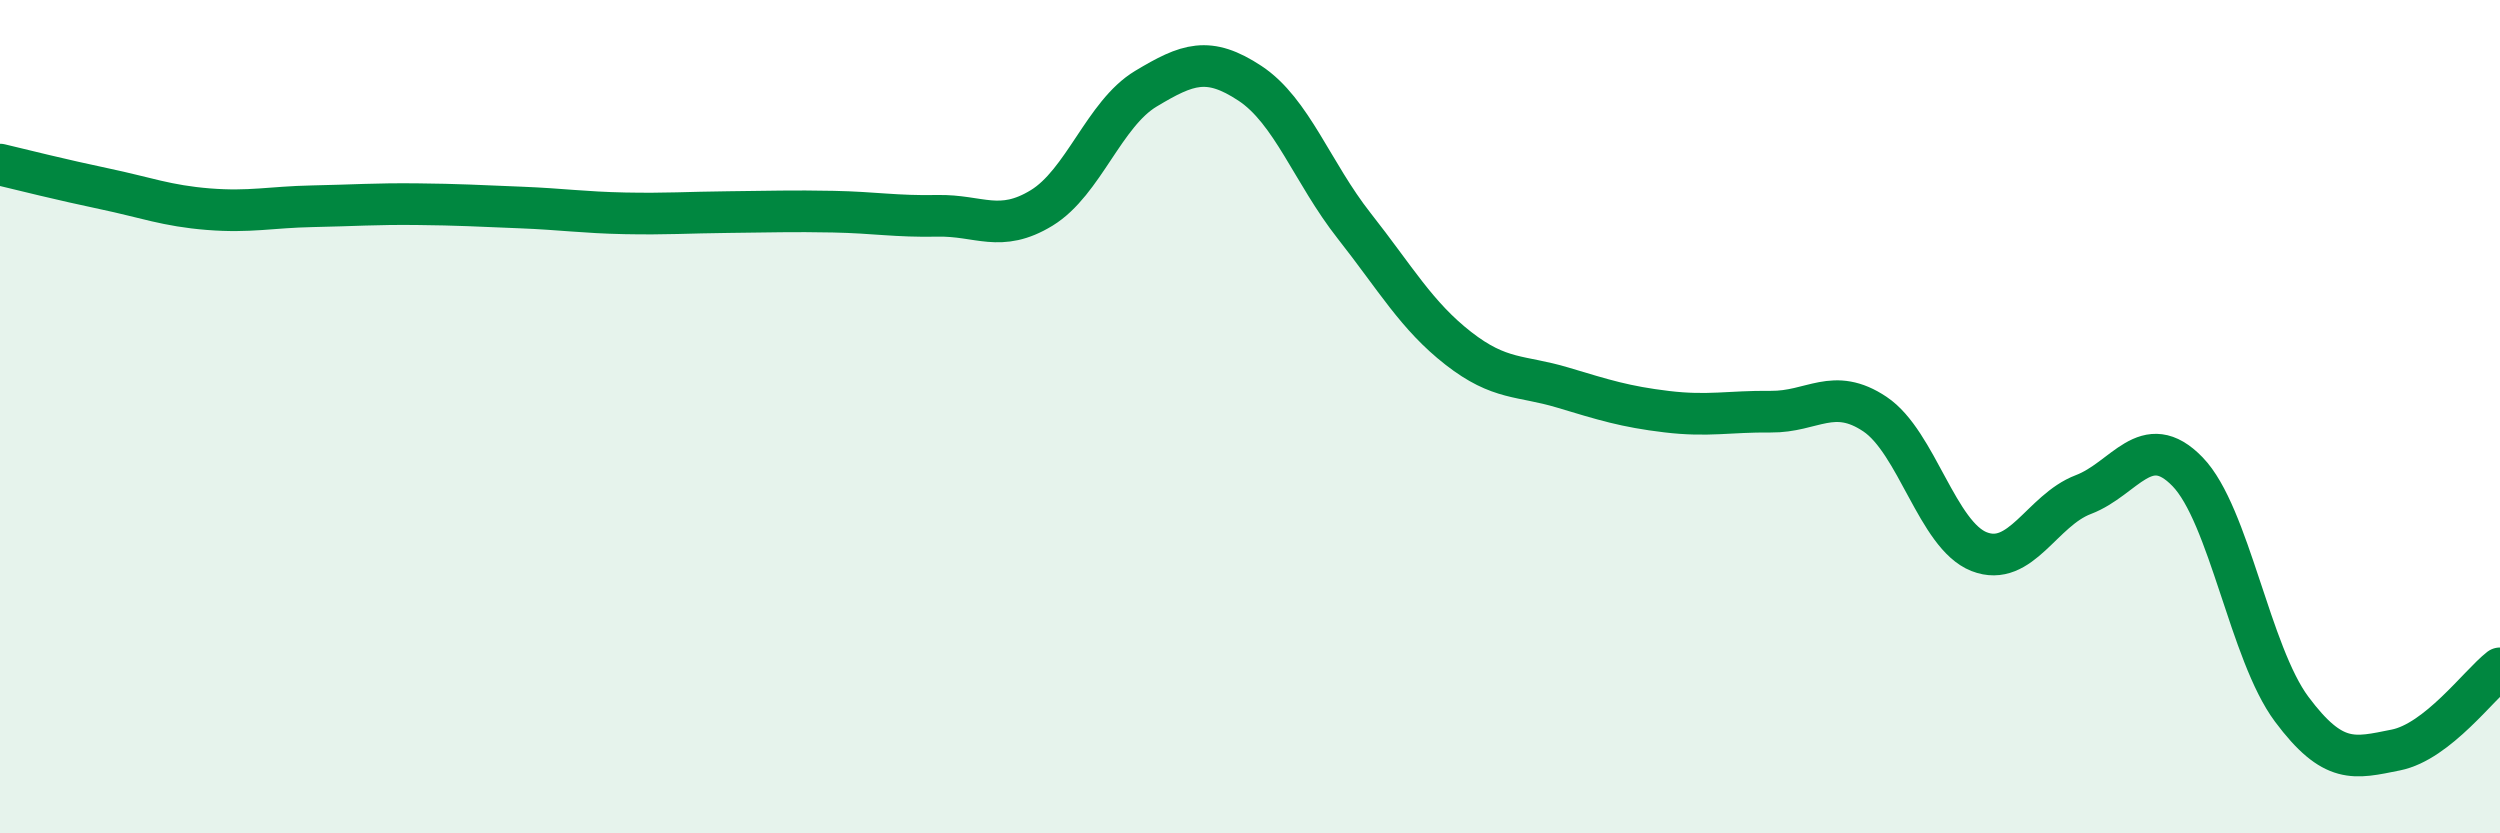
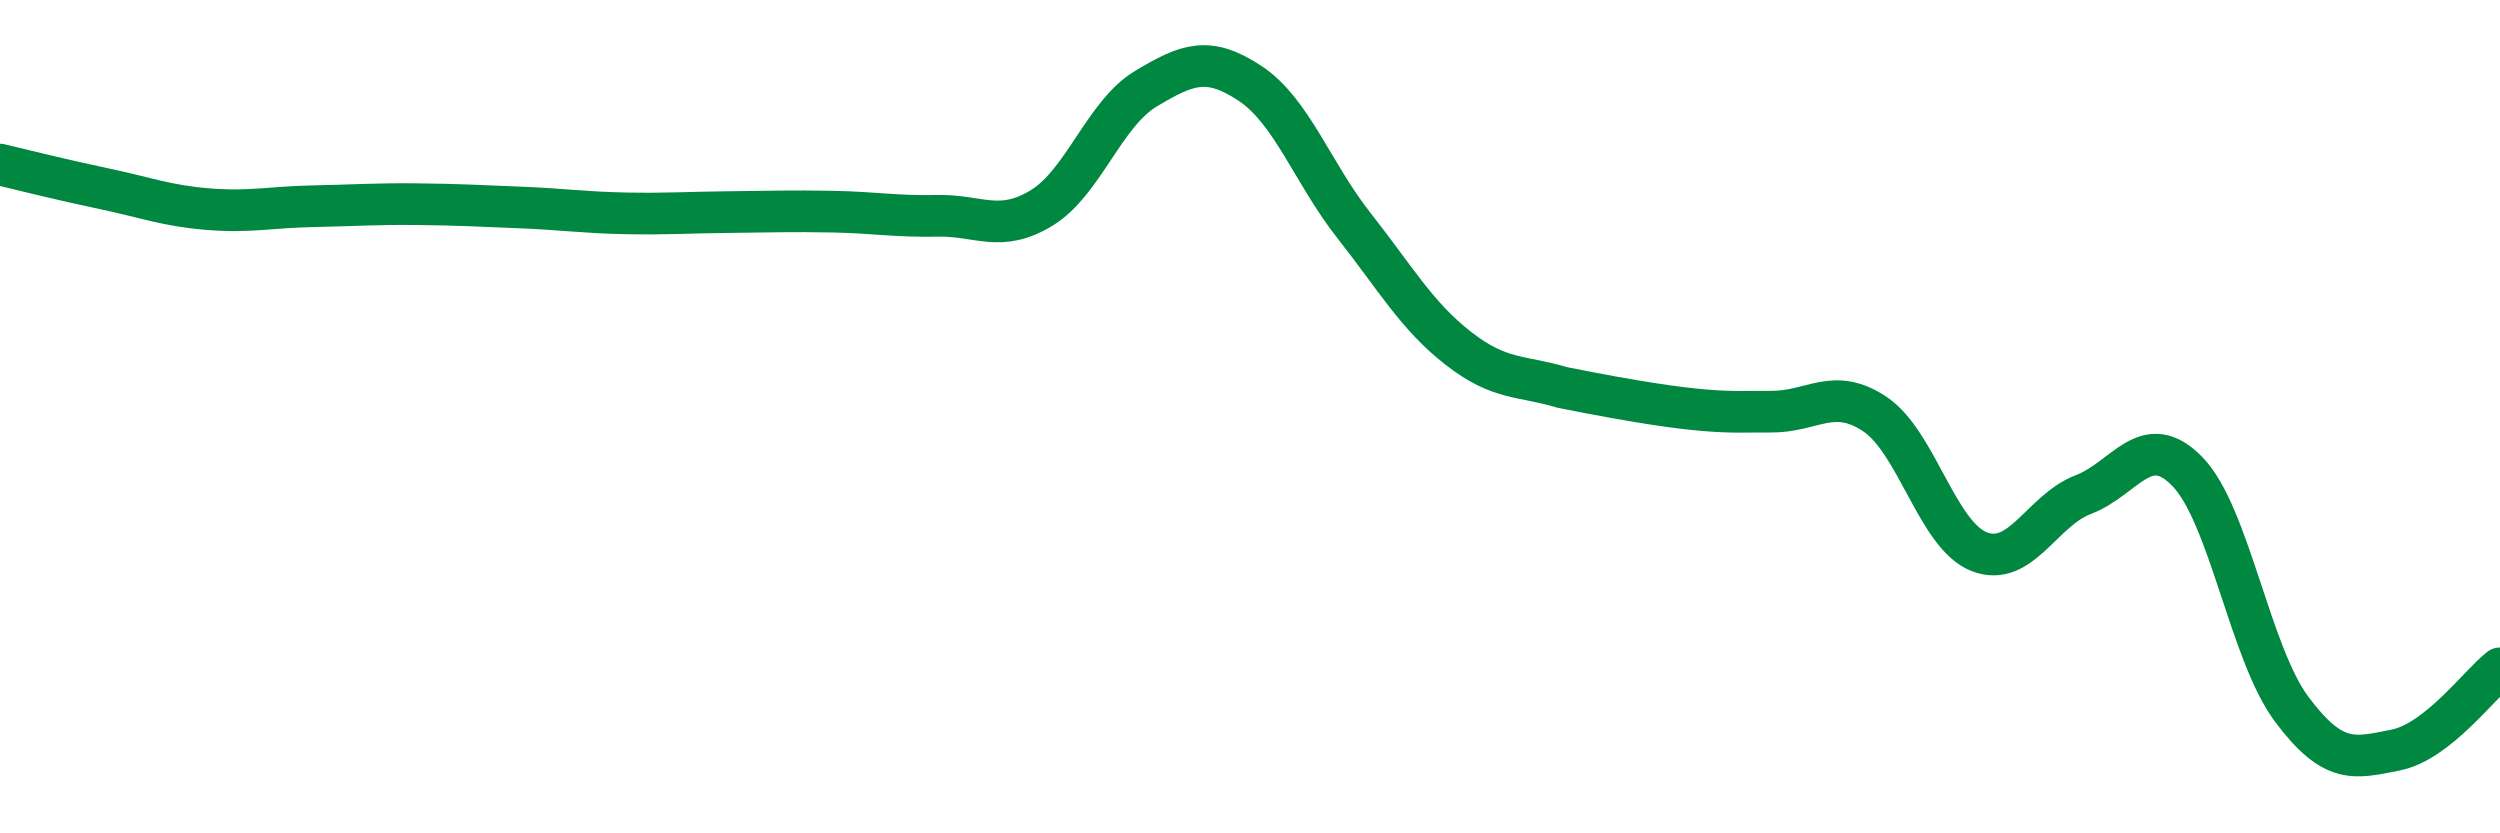
<svg xmlns="http://www.w3.org/2000/svg" width="60" height="20" viewBox="0 0 60 20">
-   <path d="M 0,3.95 C 0.5,4.07 1.5,4.32 2.5,4.53 C 3.5,4.74 4,4.94 5,5.02 C 6,5.1 6.5,4.97 7.5,4.95 C 8.5,4.93 9,4.89 10,4.9 C 11,4.91 11.5,4.94 12.5,4.98 C 13.5,5.02 14,5.1 15,5.12 C 16,5.14 16.5,5.1 17.5,5.09 C 18.5,5.08 19,5.06 20,5.08 C 21,5.1 21.5,5.2 22.5,5.18 C 23.5,5.16 24,5.6 25,4.99 C 26,4.38 26.5,2.73 27.5,2.13 C 28.5,1.53 29,1.34 30,2 C 31,2.66 31.5,4.15 32.5,5.42 C 33.5,6.69 34,7.58 35,8.36 C 36,9.14 36.5,9 37.5,9.3 C 38.5,9.6 39,9.76 40,9.88 C 41,10 41.5,9.87 42.5,9.88 C 43.5,9.89 44,9.27 45,9.94 C 46,10.61 46.5,12.85 47.5,13.24 C 48.5,13.63 49,12.25 50,11.87 C 51,11.49 51.5,10.29 52.5,11.32 C 53.5,12.35 54,15.68 55,17.02 C 56,18.36 56.5,18.2 57.5,18 C 58.5,17.8 59.5,16.43 60,16.04L60 20L0 20Z" fill="#008740" opacity="0.1" stroke-linecap="round" stroke-linejoin="round" />
-   <path d="M 0,3.95 C 0.5,4.07 1.5,4.32 2.5,4.53 C 3.5,4.74 4,4.94 5,5.02 C 6,5.1 6.5,4.97 7.5,4.95 C 8.5,4.93 9,4.89 10,4.9 C 11,4.91 11.5,4.94 12.5,4.98 C 13.5,5.02 14,5.1 15,5.12 C 16,5.14 16.5,5.1 17.5,5.09 C 18.5,5.08 19,5.06 20,5.08 C 21,5.1 21.5,5.2 22.5,5.18 C 23.5,5.16 24,5.6 25,4.99 C 26,4.38 26.5,2.73 27.5,2.13 C 28.5,1.53 29,1.34 30,2 C 31,2.66 31.5,4.15 32.5,5.42 C 33.5,6.69 34,7.58 35,8.36 C 36,9.14 36.5,9 37.5,9.3 C 38.5,9.6 39,9.76 40,9.88 C 41,10 41.5,9.87 42.5,9.88 C 43.5,9.89 44,9.27 45,9.94 C 46,10.61 46.5,12.85 47.5,13.24 C 48.5,13.63 49,12.25 50,11.87 C 51,11.49 51.5,10.29 52.5,11.32 C 53.5,12.35 54,15.68 55,17.02 C 56,18.36 56.5,18.2 57.5,18 C 58.5,17.8 59.5,16.43 60,16.04" stroke="#008740" stroke-width="1" fill="none" stroke-linecap="round" stroke-linejoin="round" />
+   <path d="M 0,3.95 C 0.5,4.07 1.5,4.32 2.5,4.53 C 3.5,4.74 4,4.94 5,5.02 C 6,5.1 6.5,4.97 7.5,4.95 C 8.5,4.93 9,4.89 10,4.9 C 11,4.91 11.5,4.94 12.5,4.98 C 13.5,5.02 14,5.1 15,5.12 C 16,5.14 16.5,5.1 17.5,5.09 C 18.5,5.08 19,5.06 20,5.08 C 21,5.1 21.5,5.2 22.5,5.18 C 23.5,5.16 24,5.6 25,4.99 C 26,4.38 26.5,2.73 27.5,2.13 C 28.5,1.53 29,1.34 30,2 C 31,2.66 31.5,4.15 32.5,5.42 C 33.5,6.69 34,7.58 35,8.36 C 36,9.14 36.5,9 37.5,9.3 C 41,10 41.5,9.87 42.5,9.88 C 43.5,9.89 44,9.27 45,9.94 C 46,10.61 46.5,12.85 47.5,13.24 C 48.5,13.63 49,12.25 50,11.87 C 51,11.49 51.5,10.29 52.5,11.32 C 53.5,12.35 54,15.68 55,17.02 C 56,18.36 56.5,18.2 57.5,18 C 58.5,17.8 59.5,16.43 60,16.04" stroke="#008740" stroke-width="1" fill="none" stroke-linecap="round" stroke-linejoin="round" />
</svg>